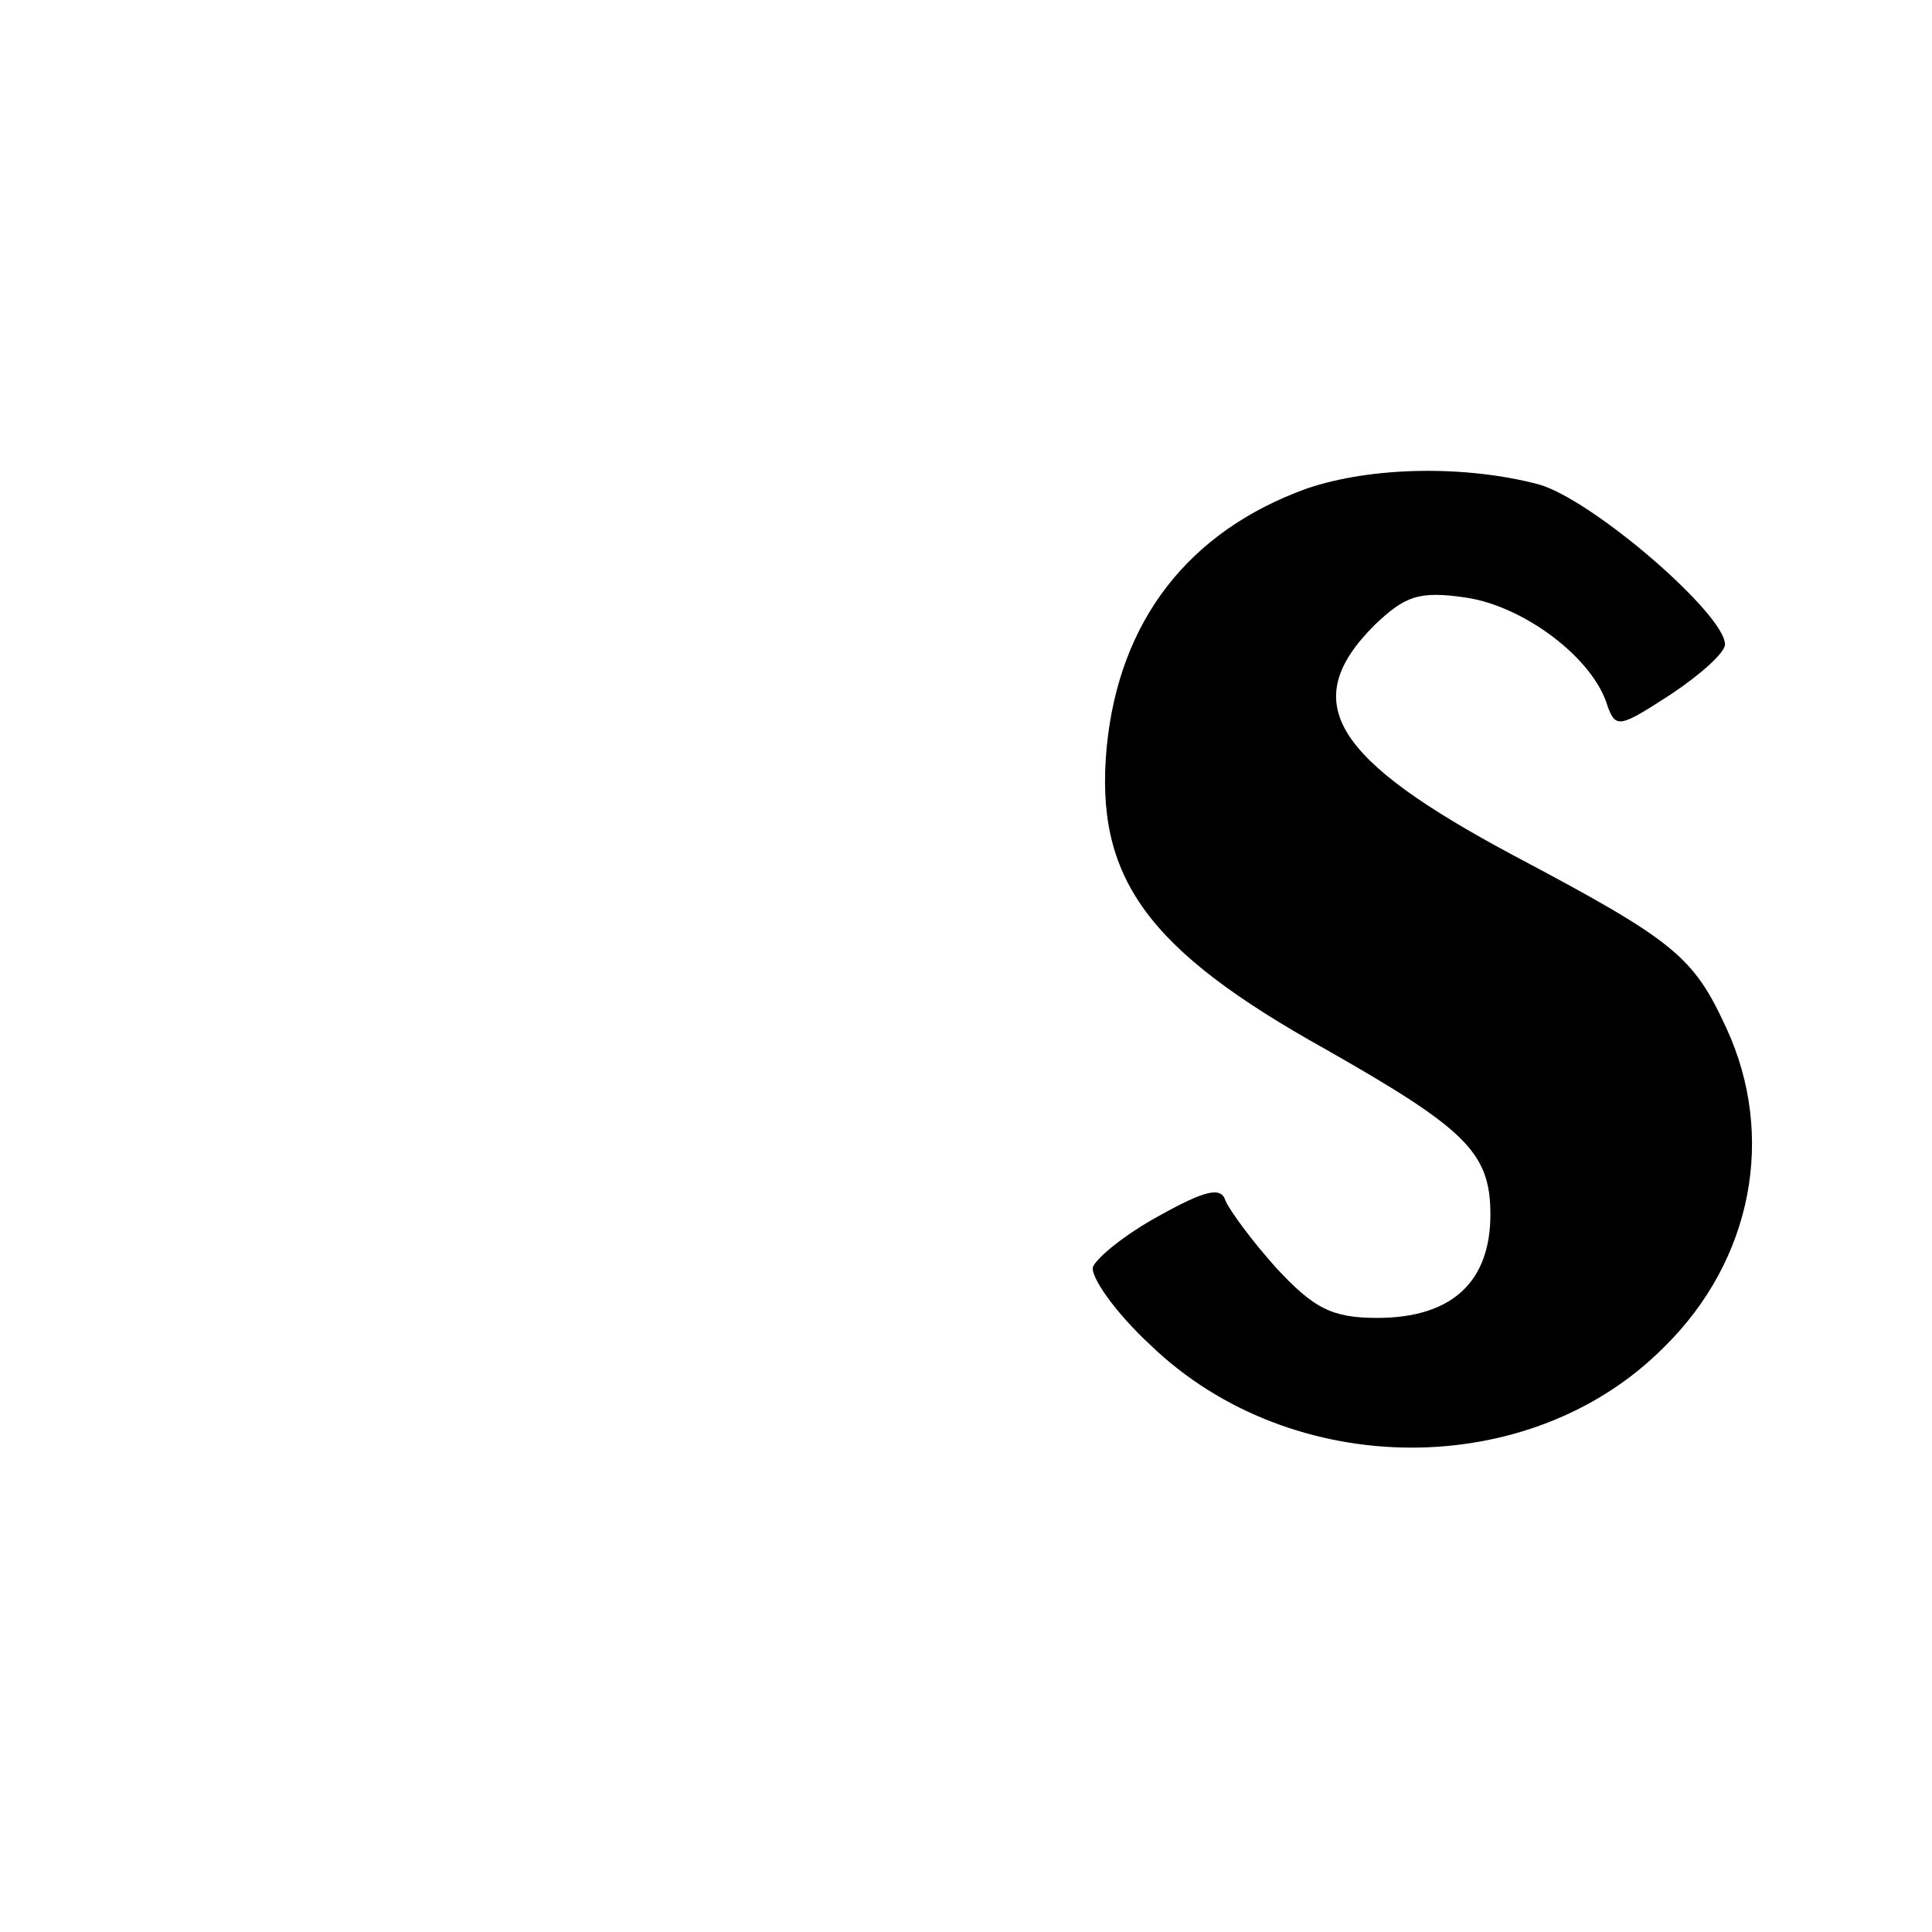
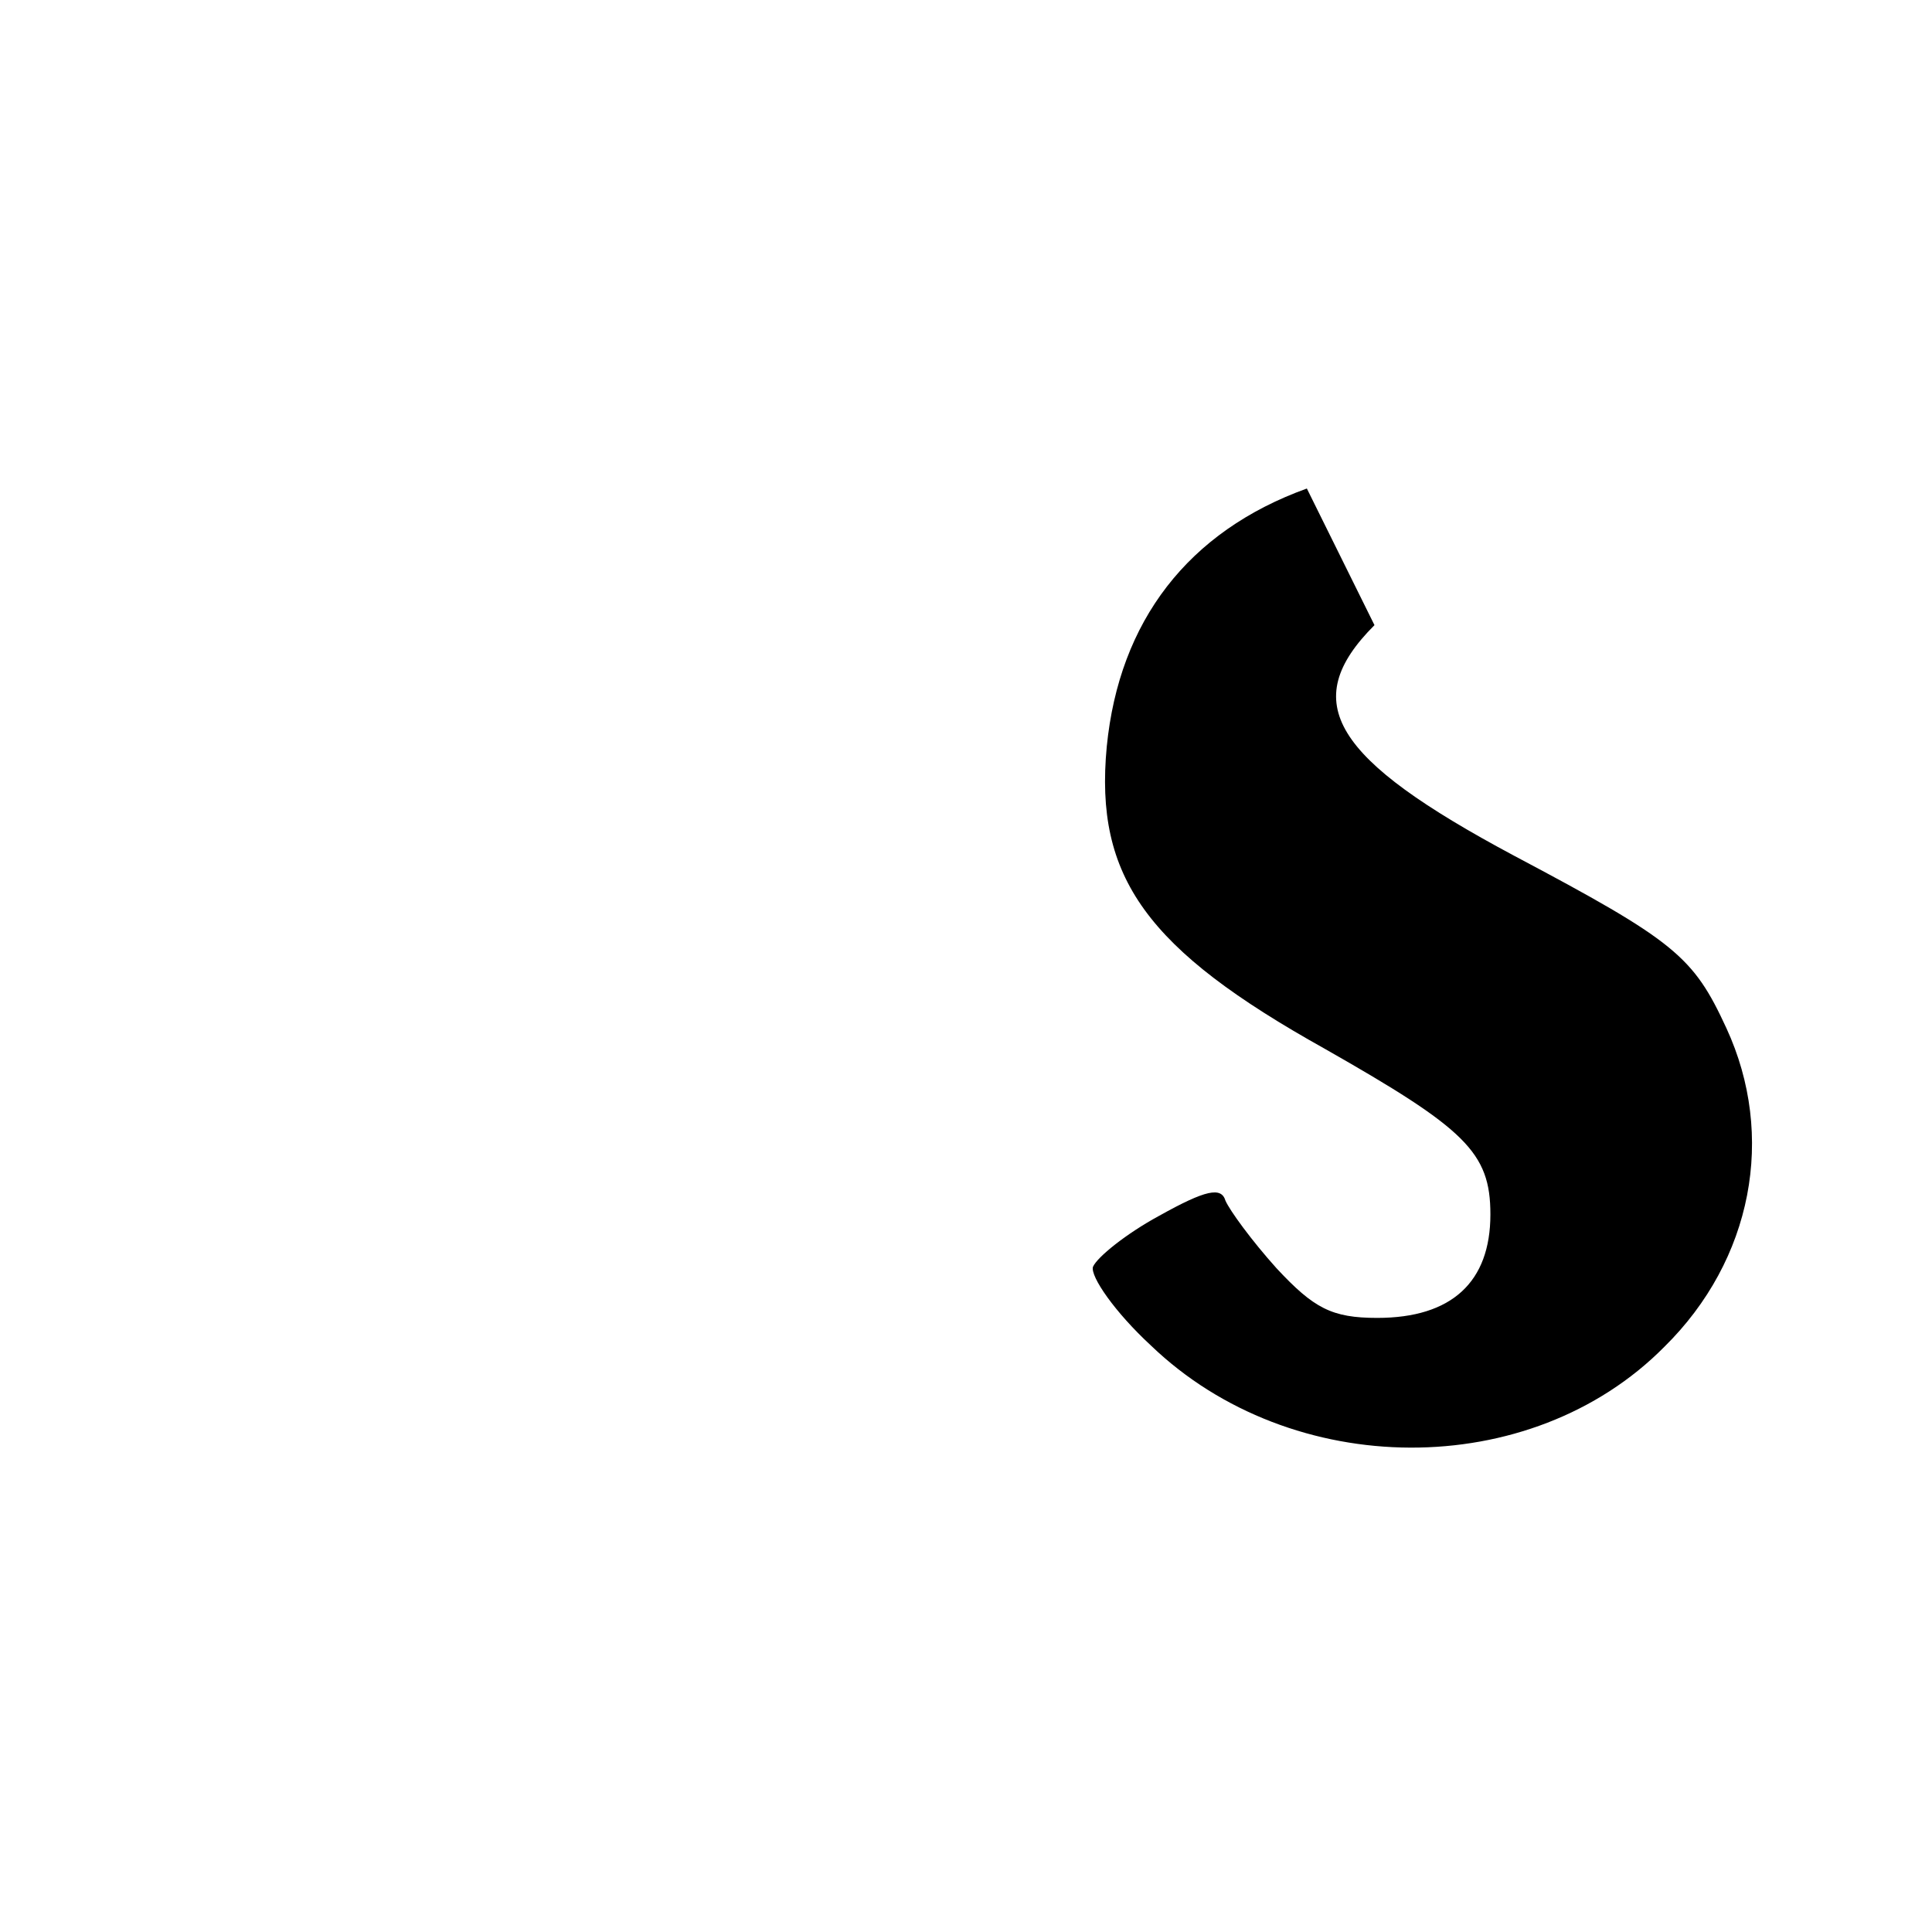
<svg xmlns="http://www.w3.org/2000/svg" version="1" width="186.667" height="186.667" viewBox="0 0 140 140">
-   <path d="M94.7 35.4c-8.6 3.1-13.6 9.6-14.5 18.7-.9 9.5 2.9 14.7 15.8 21.9 10.2 5.8 12 7.5 12 12 0 4.9-2.8 7.5-8.2 7.5-3.3 0-4.6-.7-7.3-3.6-1.8-2-3.4-4.2-3.7-4.9-.3-1-1.4-.8-4.8 1.1-2.4 1.3-4.5 3-4.8 3.7-.2.7 1.6 3.3 4.2 5.7 10.2 9.8 27.5 9.9 37.2.1 6.4-6.3 8.1-15.3 4.5-23.1-2.4-5.2-3.7-6.3-15.4-12.5C96.6 55 94 50.9 99.6 45.3c2.2-2.1 3.2-2.5 6.6-2 4.2.6 9.3 4.4 10.3 7.9.6 1.6.9 1.5 4.6-.9 2.1-1.4 3.9-3 3.9-3.6 0-2.2-9.6-10.5-13.5-11.6-5.3-1.4-12.1-1.3-16.8.3z" />
+   <path d="M94.7 35.4c-8.6 3.1-13.6 9.6-14.5 18.7-.9 9.5 2.9 14.7 15.8 21.9 10.2 5.8 12 7.5 12 12 0 4.9-2.8 7.5-8.2 7.5-3.3 0-4.6-.7-7.3-3.6-1.8-2-3.4-4.2-3.7-4.9-.3-1-1.4-.8-4.8 1.1-2.4 1.3-4.5 3-4.8 3.7-.2.7 1.6 3.3 4.2 5.7 10.2 9.8 27.5 9.9 37.2.1 6.4-6.3 8.1-15.3 4.5-23.1-2.4-5.2-3.7-6.3-15.4-12.5C96.6 55 94 50.9 99.6 45.3z" />
</svg>